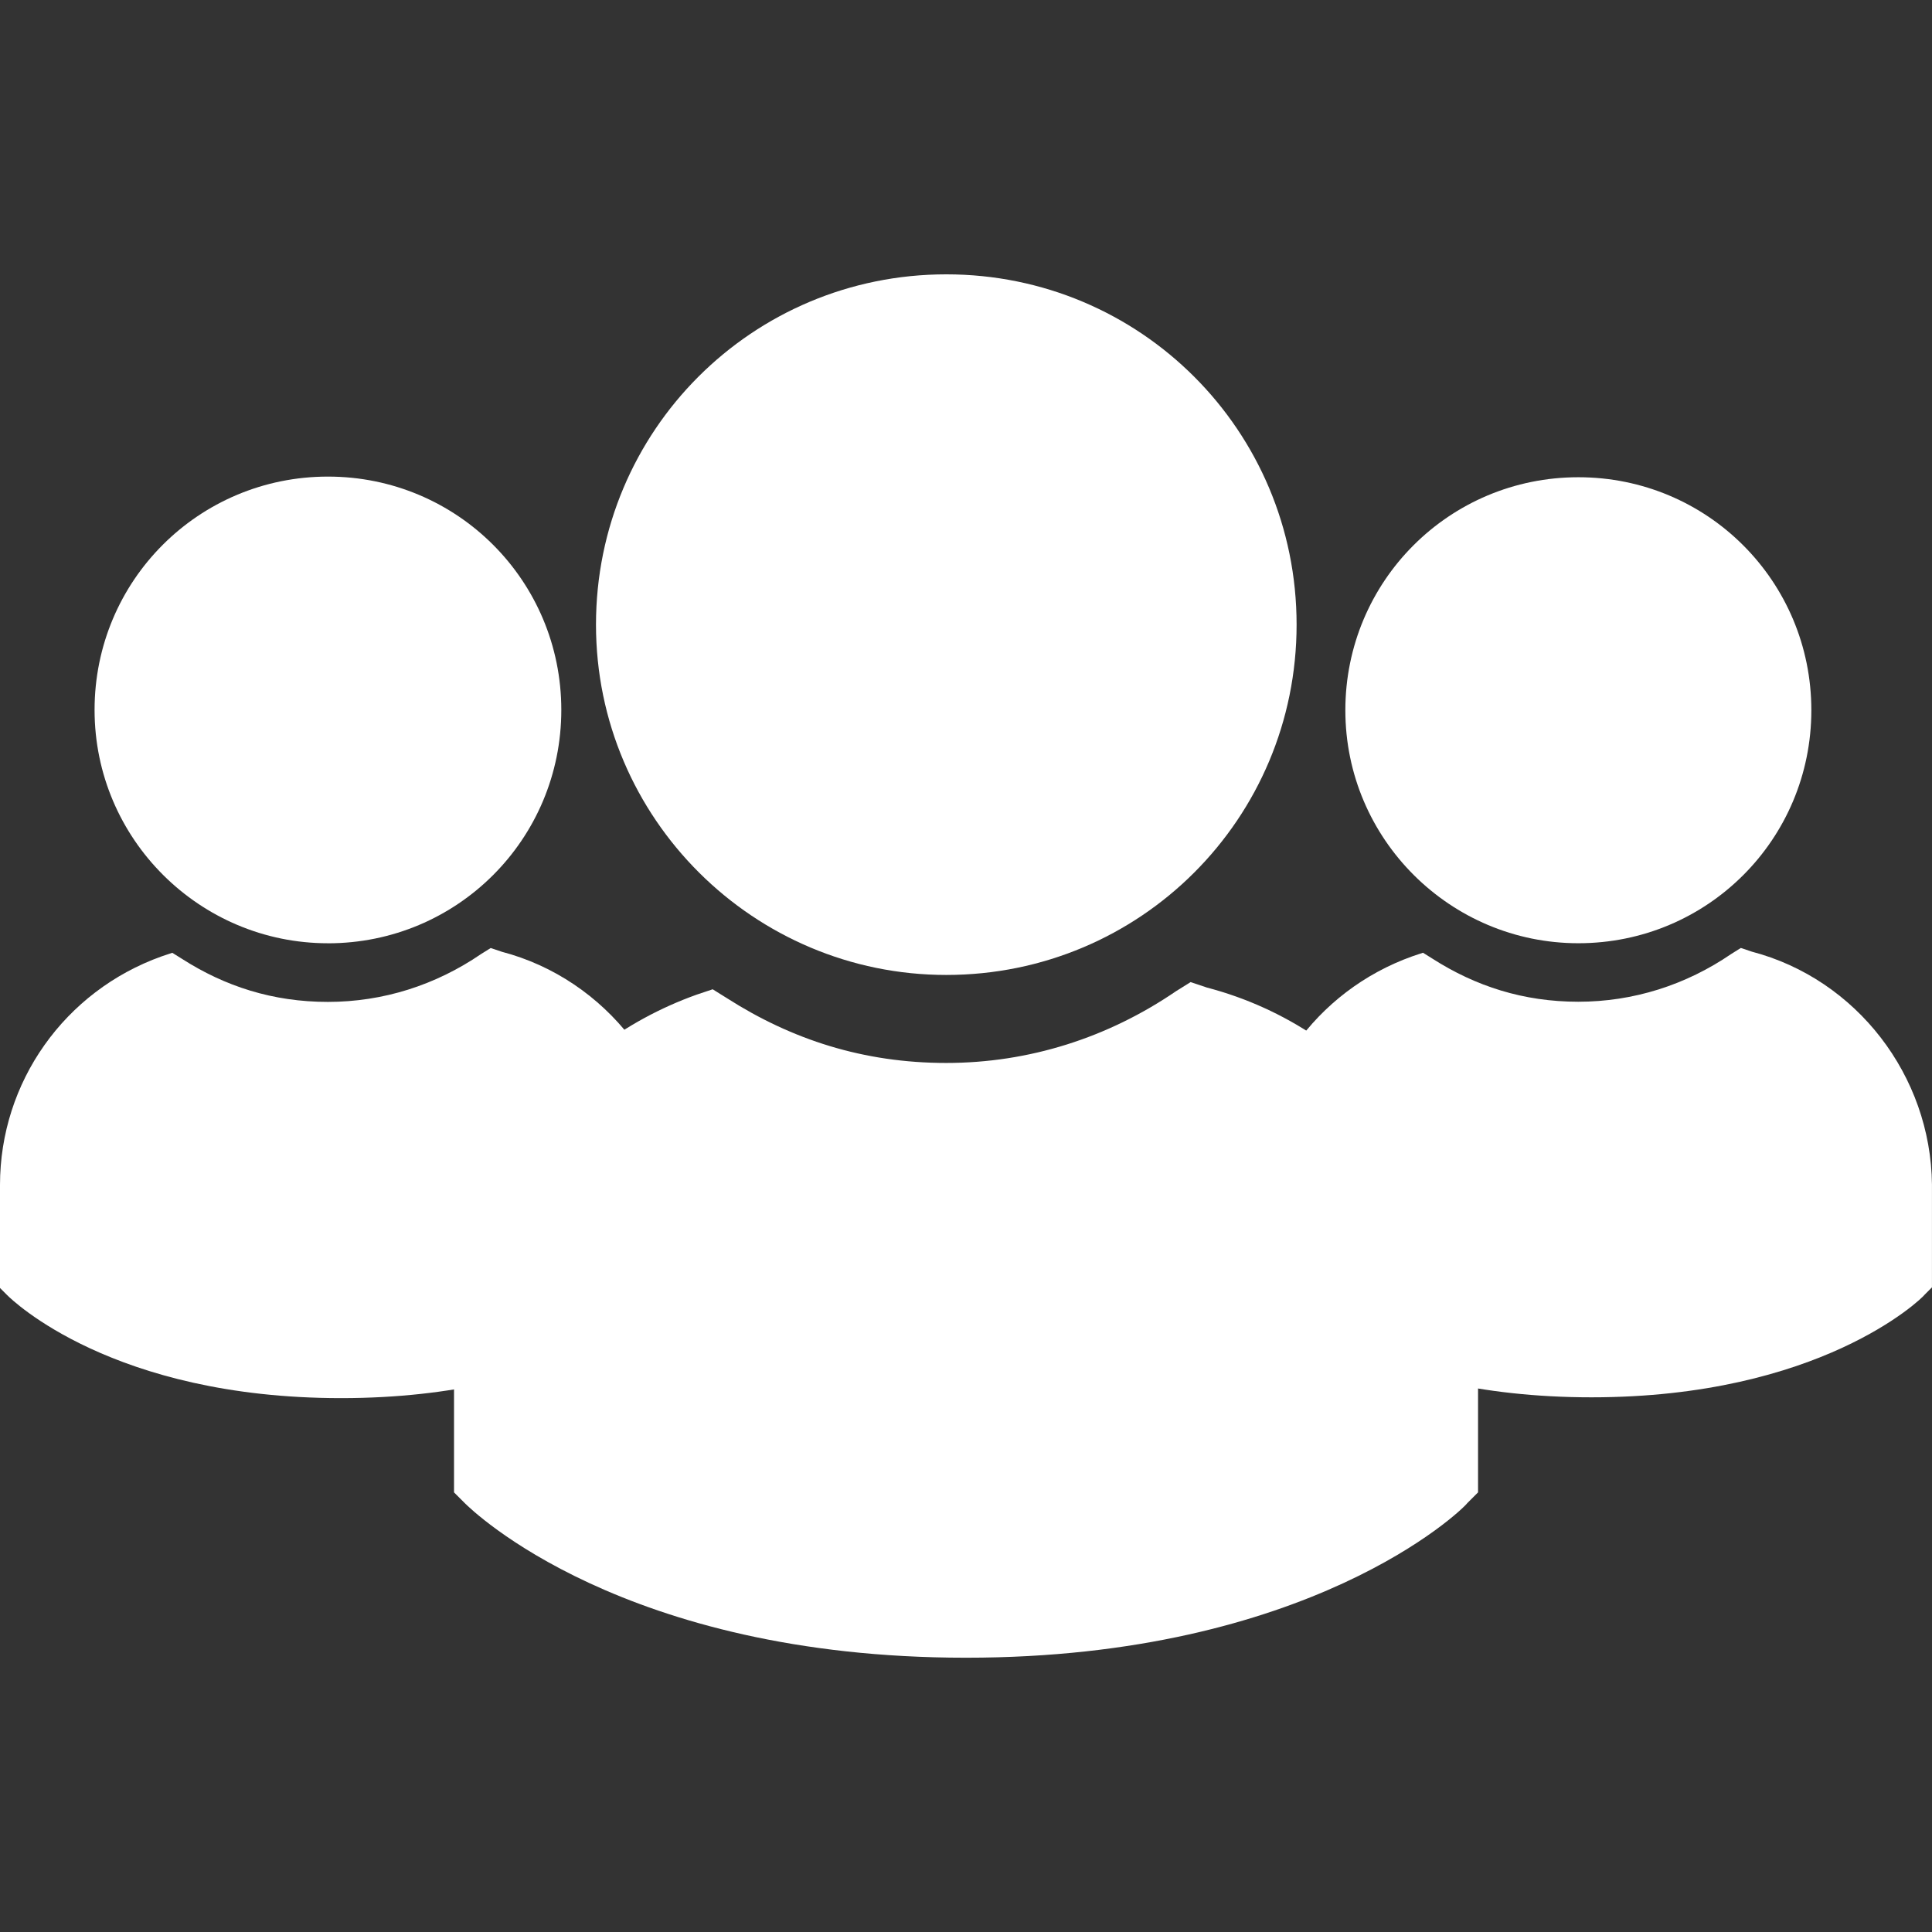
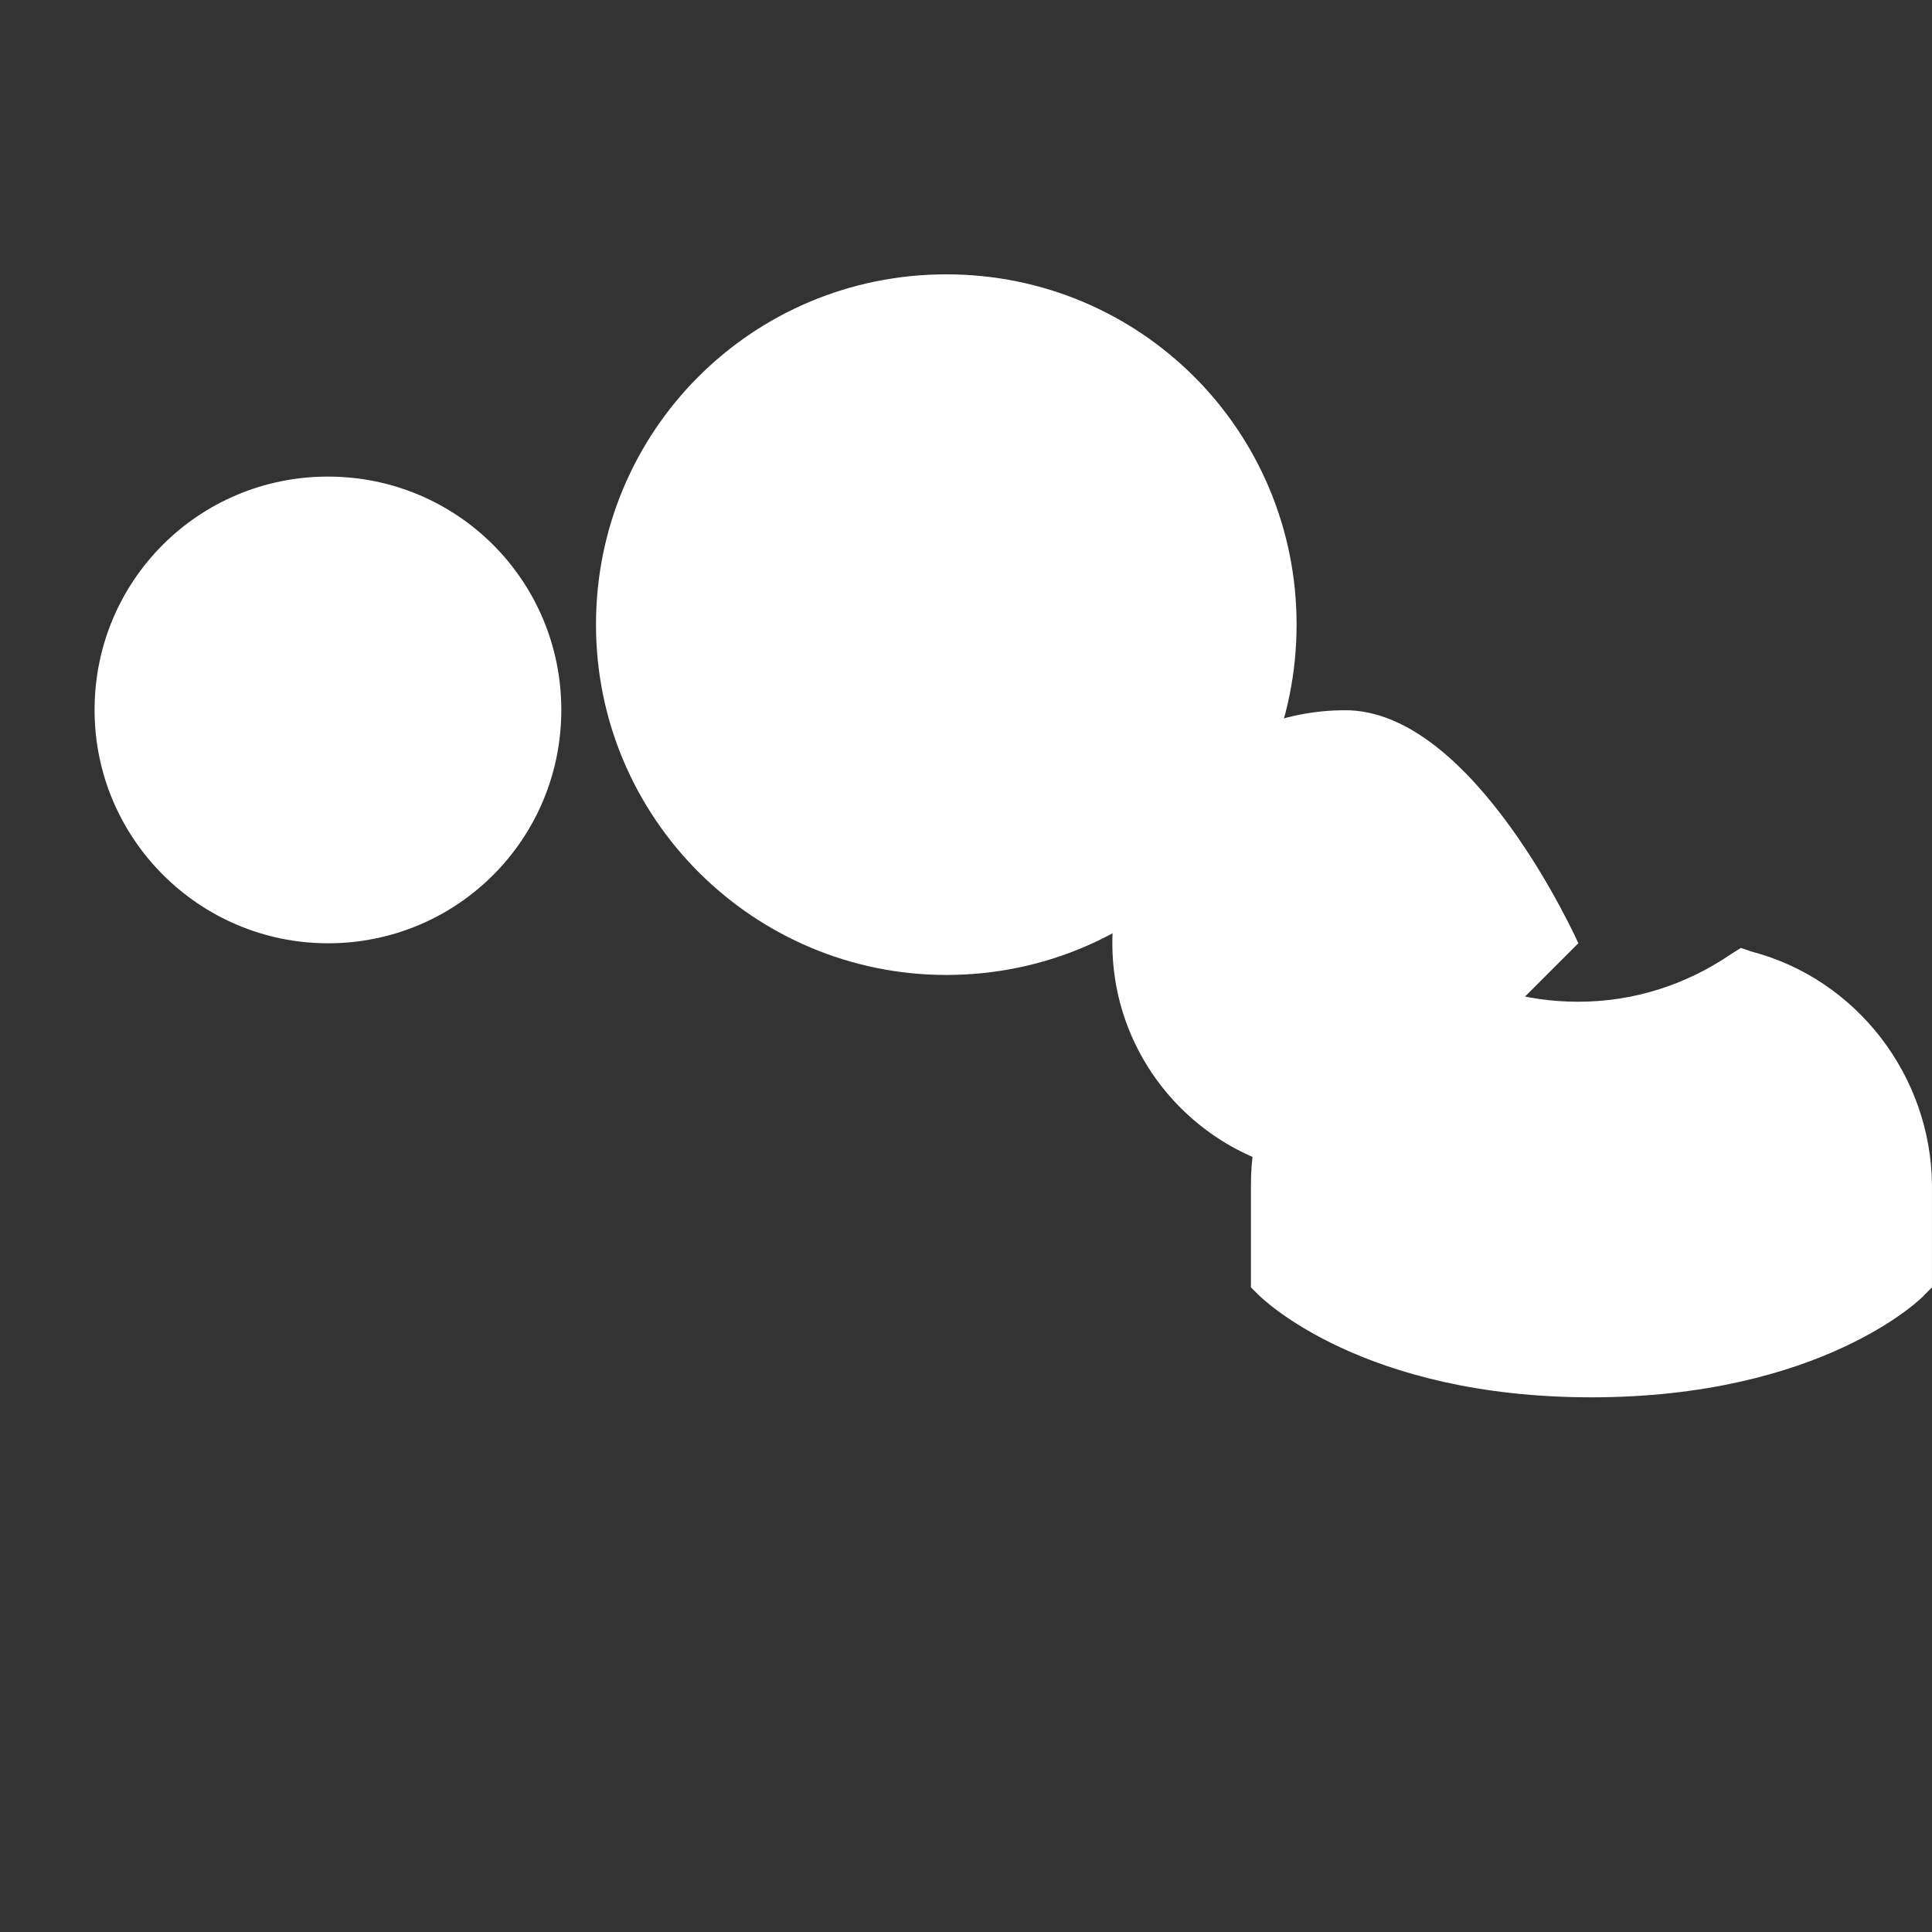
<svg xmlns="http://www.w3.org/2000/svg" id="Livello_2" data-name="Livello 2" viewBox="0 0 600 600">
  <rect x="0" y="0" width="600" height="600" fill="#333333" stroke="none" />
  <defs>
    <style>      .cls-1 {        fill: none;      }      .cls-2 {        fill: #fff;      }    </style>
  </defs>
  <g id="Livello_1-2" data-name="Livello 1">
    <g>
      <g>
        <g>
          <g>
-             <path class="cls-2" d="M490.17,292.93c40.08,0,72.36-32.28,72.36-72.36s-32.28-72.36-72.36-72.36-72.36,32.28-72.36,72.36,32.64,72.36,72.36,72.36Z" />
+             <path class="cls-2" d="M490.17,292.93s-32.28-72.36-72.36-72.36-72.36,32.28-72.36,72.36,32.64,72.36,72.36,72.36Z" />
            <path class="cls-2" d="M543.98,295.52l-3.35-1.12-2.97,1.86c-14.1,9.65-30.43,14.84-47.5,14.84s-31.92-4.83-45.27-13.36l-2.97-1.86-3.33,1.12c-30.06,10.76-50.1,38.96-50.1,70.88v31.92l2.23,2.23c1.48,1.48,32.66,31.92,103.52,31.92s102.43-30.43,103.52-31.92l2.23-2.23v-31.92c-.36-33.77-23.38-63.82-56.03-72.36h0Z" />
          </g>
          <g>
            <path class="cls-2" d="M101.85,292.95c40.14,0,72.47-32.33,72.47-72.47s-32.33-72.47-72.47-72.47S29.37,180.33,29.37,220.47s32.7,72.47,72.47,72.47Z" />
-             <path class="cls-2" d="M155.74,295.54l-3.35-1.12-2.98,1.86c-14.13,9.67-30.47,14.87-47.58,14.87s-31.97-4.83-45.34-13.39l-2.98-1.86-3.34,1.12C20.06,307.8,0,336.05,0,368.02v31.97l2.24,2.24c1.48,1.48,32.71,31.97,103.69,31.97s102.59-30.47,103.69-31.97l2.24-2.24v-31.97c-.36-33.83-23.42-63.92-56.11-72.47h0Z" />
          </g>
        </g>
        <g>
          <path class="cls-2" d="M293.88,302.78c60.26,0,108.79-48.53,108.79-108.79s-48.53-108.79-108.79-108.79-108.79,48.53-108.79,108.79,49.08,108.79,108.79,108.79Z" />
-           <path class="cls-2" d="M374.78,306.68l-5.03-1.68-4.47,2.79c-21.21,14.51-45.74,22.32-71.42,22.32s-47.99-7.26-68.06-20.09l-4.47-2.79-5.01,1.68c-45.2,16.17-75.32,58.58-75.32,106.57v47.99l3.36,3.36c2.22,2.22,49.1,47.99,155.65,47.99s154-45.74,155.65-47.99l3.36-3.36v-47.99c-.54-50.78-35.15-95.96-84.23-108.79h0Z" />
        </g>
      </g>
      <rect class="cls-1" width="600" height="600" />
    </g>
  </g>
</svg>